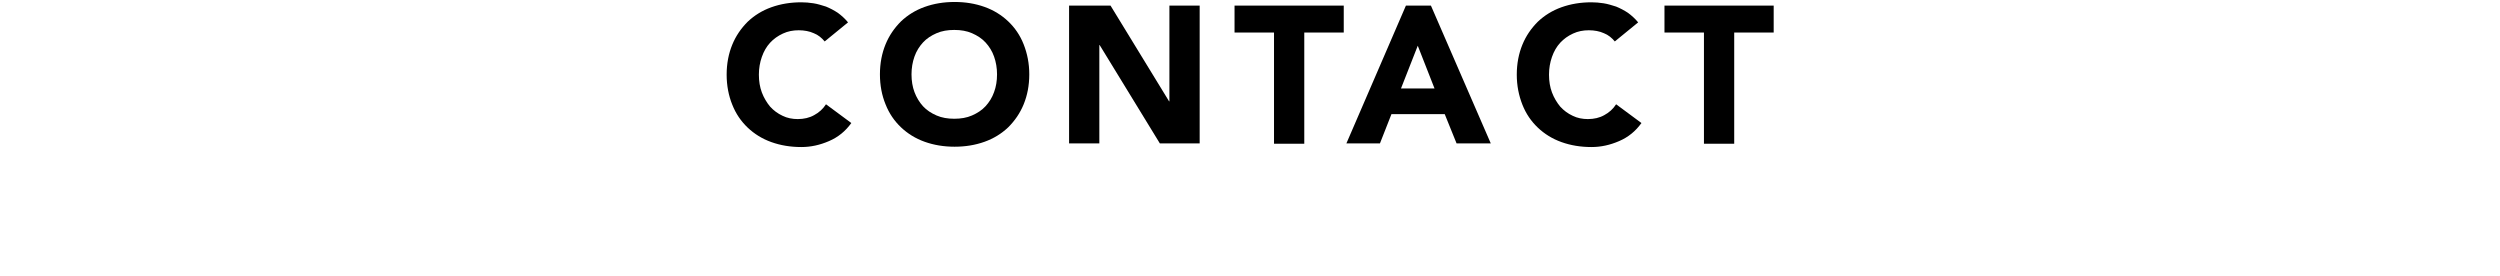
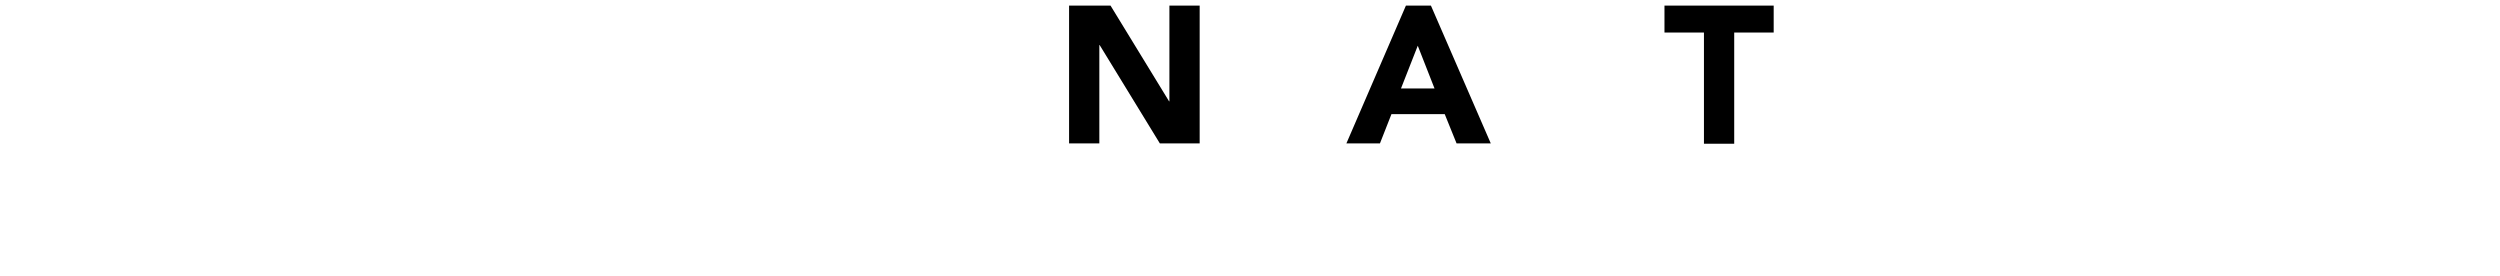
<svg xmlns="http://www.w3.org/2000/svg" version="1.1" id="圖層_1" x="0px" y="0px" viewBox="0 0 760 84" style="enable-background:new 0 0 760 84;" xml:space="preserve">
  <g>
-     <path d="M250.7,12.6c-0.9-1.1-2-2-3.3-2.5c-1.3-0.6-2.9-0.9-4.6-0.9c-1.7,0-3.3,0.3-4.8,1s-2.8,1.6-3.9,2.8   c-1.1,1.2-1.9,2.6-2.5,4.3s-0.9,3.5-0.9,5.4c0,2,0.3,3.8,0.9,5.4c0.6,1.6,1.5,3.1,2.5,4.3c1.1,1.2,2.3,2.1,3.8,2.8   c1.4,0.7,3,1,4.6,1c1.9,0,3.6-0.4,5-1.2c1.5-0.8,2.7-1.9,3.6-3.3l7.7,5.7c-1.8,2.5-4,4.3-6.8,5.5s-5.5,1.8-8.4,1.8   c-3.3,0-6.3-0.5-9.1-1.5s-5.2-2.5-7.2-4.4s-3.6-4.2-4.7-7c-1.1-2.7-1.7-5.8-1.7-9.1c0-3.4,0.6-6.4,1.7-9.1c1.1-2.7,2.7-5,4.7-7   c2-1.9,4.4-3.4,7.2-4.4s5.8-1.5,9.1-1.5c1.2,0,2.4,0.1,3.7,0.3s2.5,0.6,3.8,1c1.2,0.5,2.4,1.1,3.6,1.9c1.1,0.8,2.2,1.8,3.1,2.9   L250.7,12.6z" />
-     <path d="M267.5,22.6c0-3.4,0.6-6.4,1.7-9.1s2.7-5,4.7-7c2-1.9,4.4-3.4,7.2-4.4c2.8-1,5.8-1.5,9.1-1.5c3.3,0,6.3,0.5,9.1,1.5   c2.8,1,5.2,2.5,7.2,4.4s3.6,4.2,4.7,7s1.7,5.8,1.7,9.1c0,3.4-0.6,6.4-1.7,9.1s-2.7,5-4.7,7c-2,1.9-4.4,3.4-7.2,4.4   c-2.8,1-5.8,1.5-9.1,1.5c-3.3,0-6.3-0.5-9.1-1.5c-2.8-1-5.2-2.5-7.2-4.4s-3.6-4.2-4.7-7C268.1,29,267.5,26,267.5,22.6z M277.1,22.6   c0,2,0.3,3.8,0.9,5.4s1.5,3.1,2.6,4.3c1.1,1.2,2.5,2.1,4.1,2.8s3.4,1,5.4,1s3.8-0.3,5.4-1s3-1.6,4.1-2.8s2-2.6,2.6-4.3   c0.6-1.6,0.9-3.4,0.9-5.4c0-1.9-0.3-3.7-0.9-5.4s-1.5-3.1-2.6-4.3s-2.5-2.1-4.1-2.8c-1.6-0.7-3.4-1-5.4-1s-3.8,0.3-5.4,1   s-3,1.6-4.1,2.8s-2,2.6-2.6,4.3C277.4,18.9,277.1,20.7,277.1,22.6z" />
    <path d="M325,1.7h12.6l17.8,29.1h0.1V1.7h9.2v41.9h-12.1l-18.3-29.9h-0.1v29.9H325V1.7z" />
-     <path d="M387.3,9.9h-12V1.7h33.2v8.2h-12v33.8h-9.2V9.9z" />
    <path d="M427.4,1.7h7.6l18.2,41.9h-10.4l-3.6-8.9H423l-3.5,8.9h-10.2L427.4,1.7z M431,13.9l-5.1,13h10.2L431,13.9z" />
-     <path d="M490.9,12.6c-0.9-1.1-2-2-3.3-2.5c-1.3-0.6-2.9-0.9-4.6-0.9s-3.3,0.3-4.8,1s-2.8,1.6-3.9,2.8s-1.9,2.6-2.5,4.3   s-0.9,3.5-0.9,5.4c0,2,0.3,3.8,0.9,5.4s1.5,3.1,2.5,4.3c1.1,1.2,2.3,2.1,3.8,2.8c1.4,0.7,3,1,4.6,1c1.9,0,3.6-0.4,5-1.2   c1.5-0.8,2.7-1.9,3.6-3.3l7.7,5.7c-1.8,2.5-4,4.3-6.8,5.5s-5.5,1.8-8.4,1.8c-3.3,0-6.3-0.5-9.1-1.5s-5.2-2.5-7.2-4.4   s-3.6-4.2-4.7-7s-1.7-5.8-1.7-9.1c0-3.4,0.6-6.4,1.7-9.1s2.7-5,4.7-7c2-1.9,4.4-3.4,7.2-4.4c2.8-1,5.8-1.5,9.1-1.5   c1.2,0,2.4,0.1,3.7,0.3c1.3,0.2,2.5,0.6,3.8,1c1.2,0.5,2.4,1.1,3.6,1.9c1.1,0.8,2.2,1.8,3.1,2.9L490.9,12.6z" />
    <path d="M518,9.9h-12V1.7h33.2v8.2h-12v33.8H518V9.9z" />
  </g>
</svg>